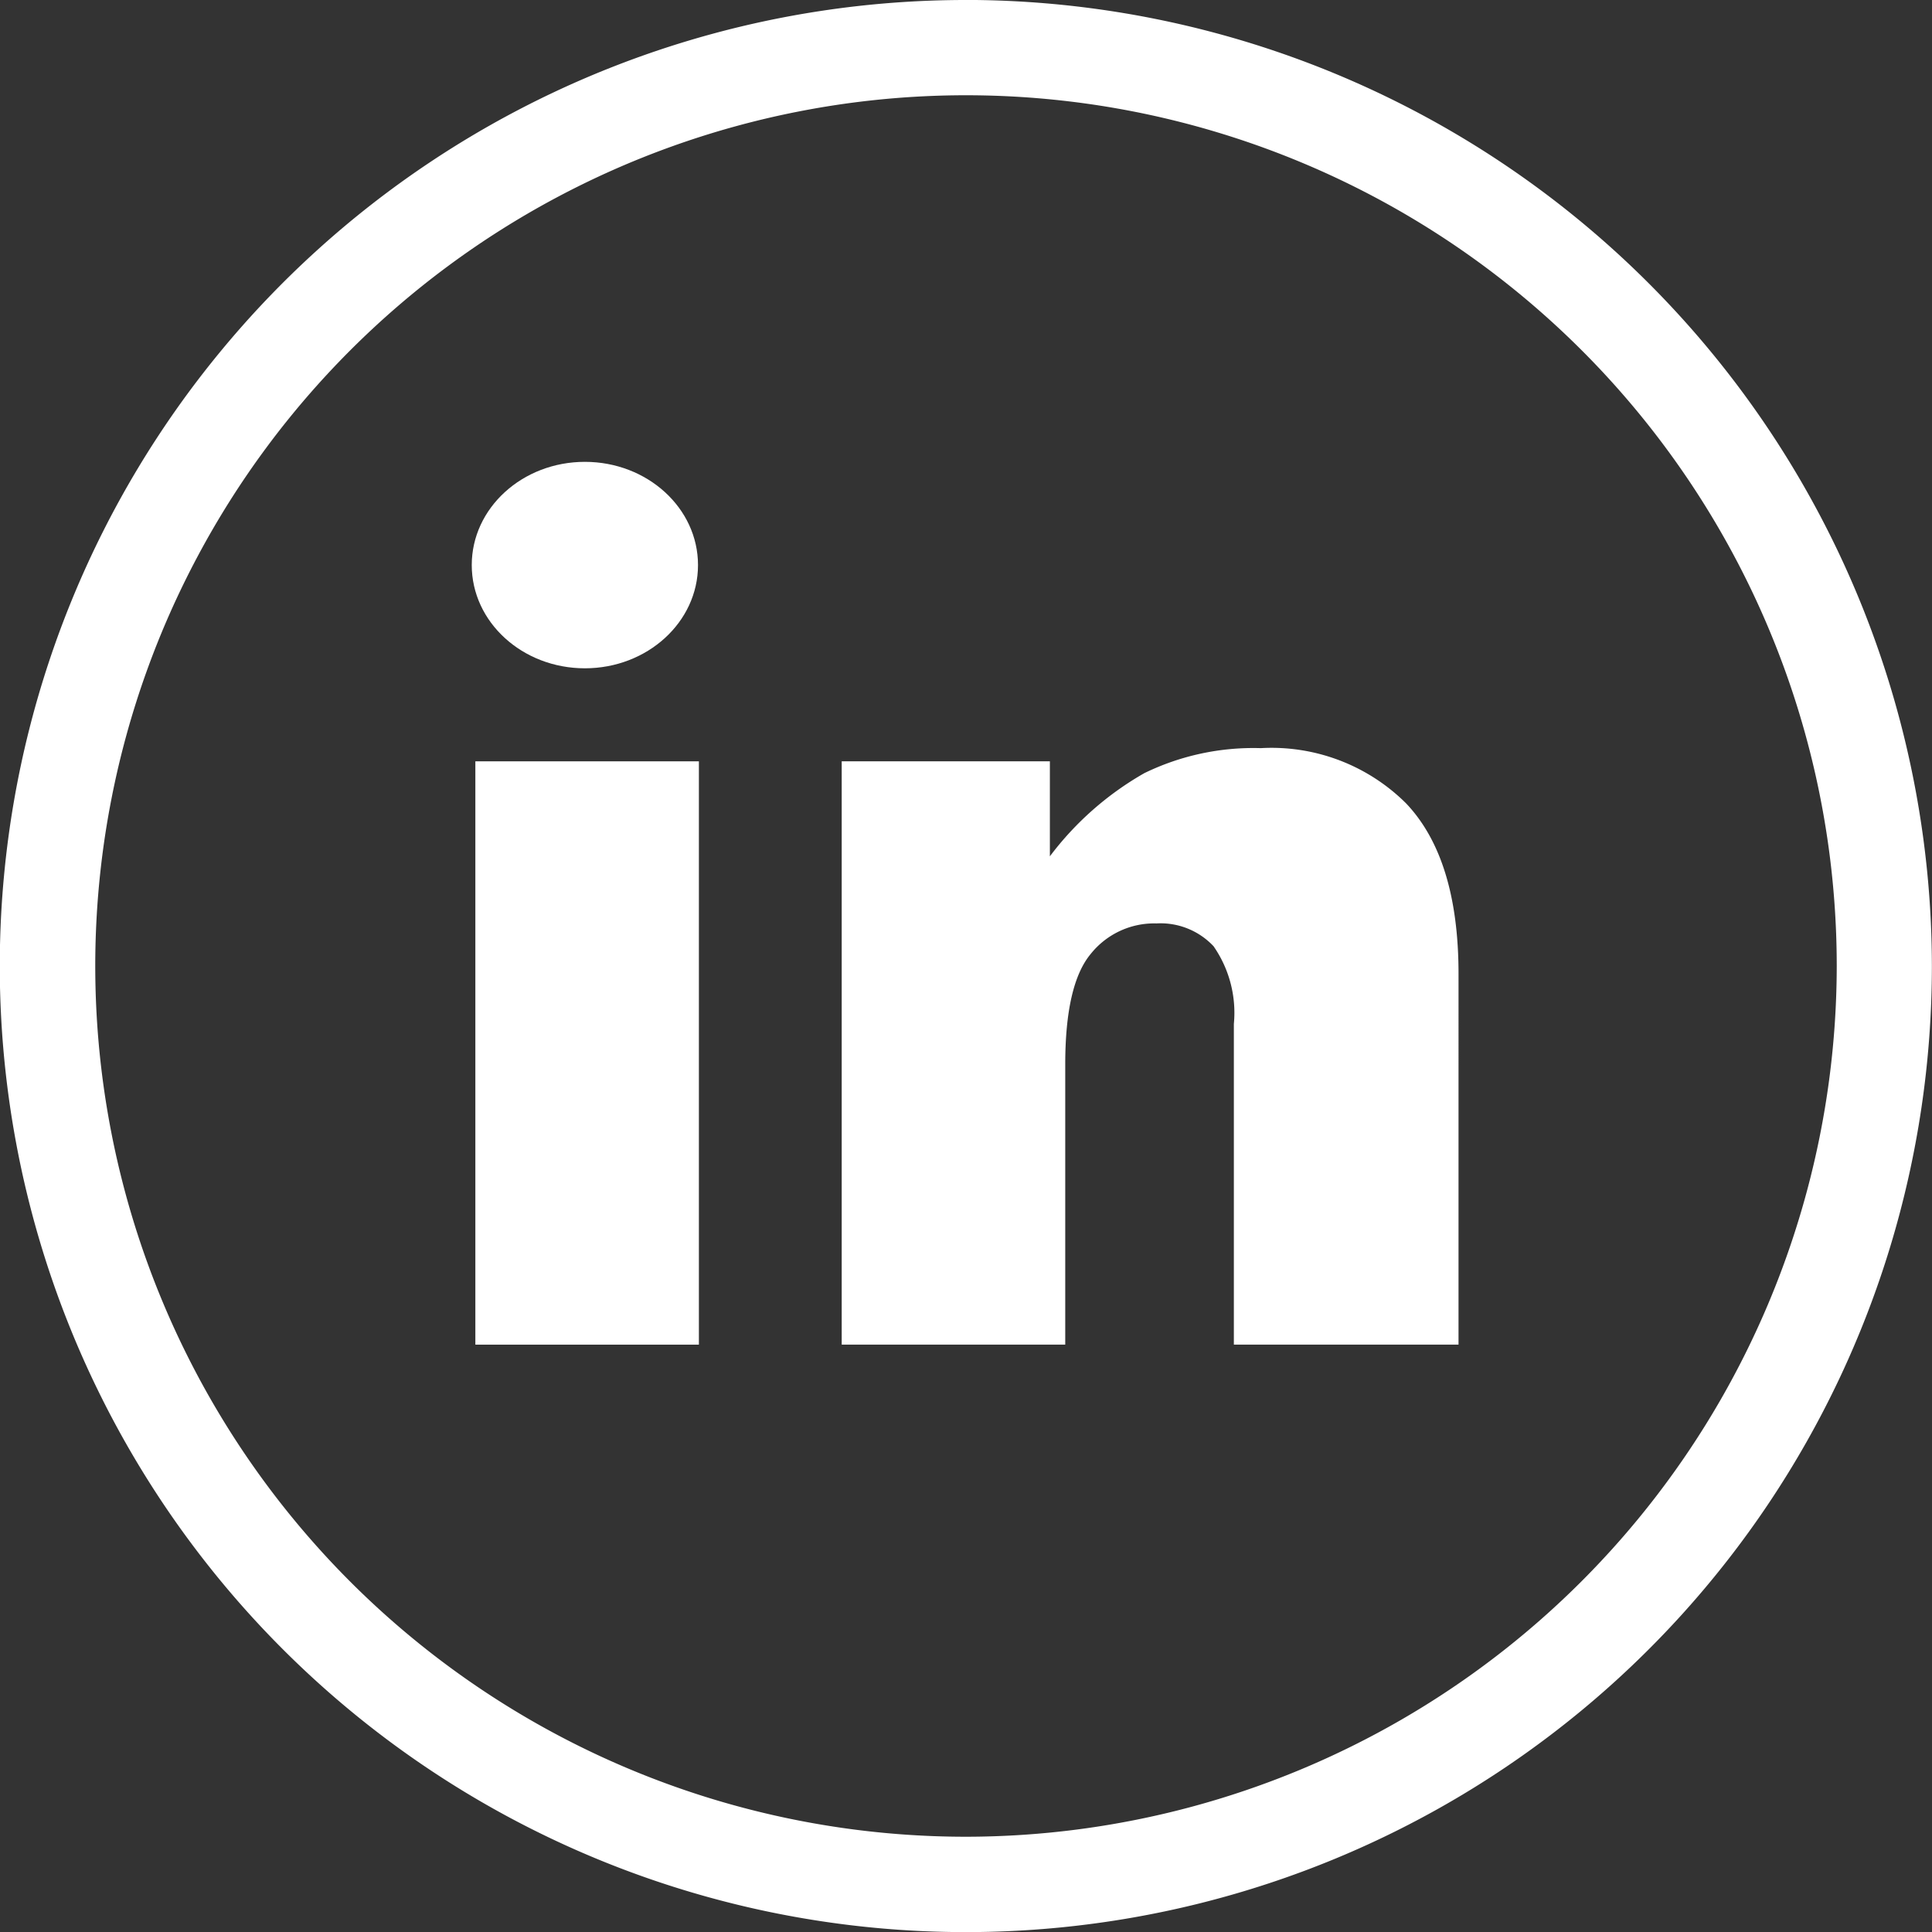
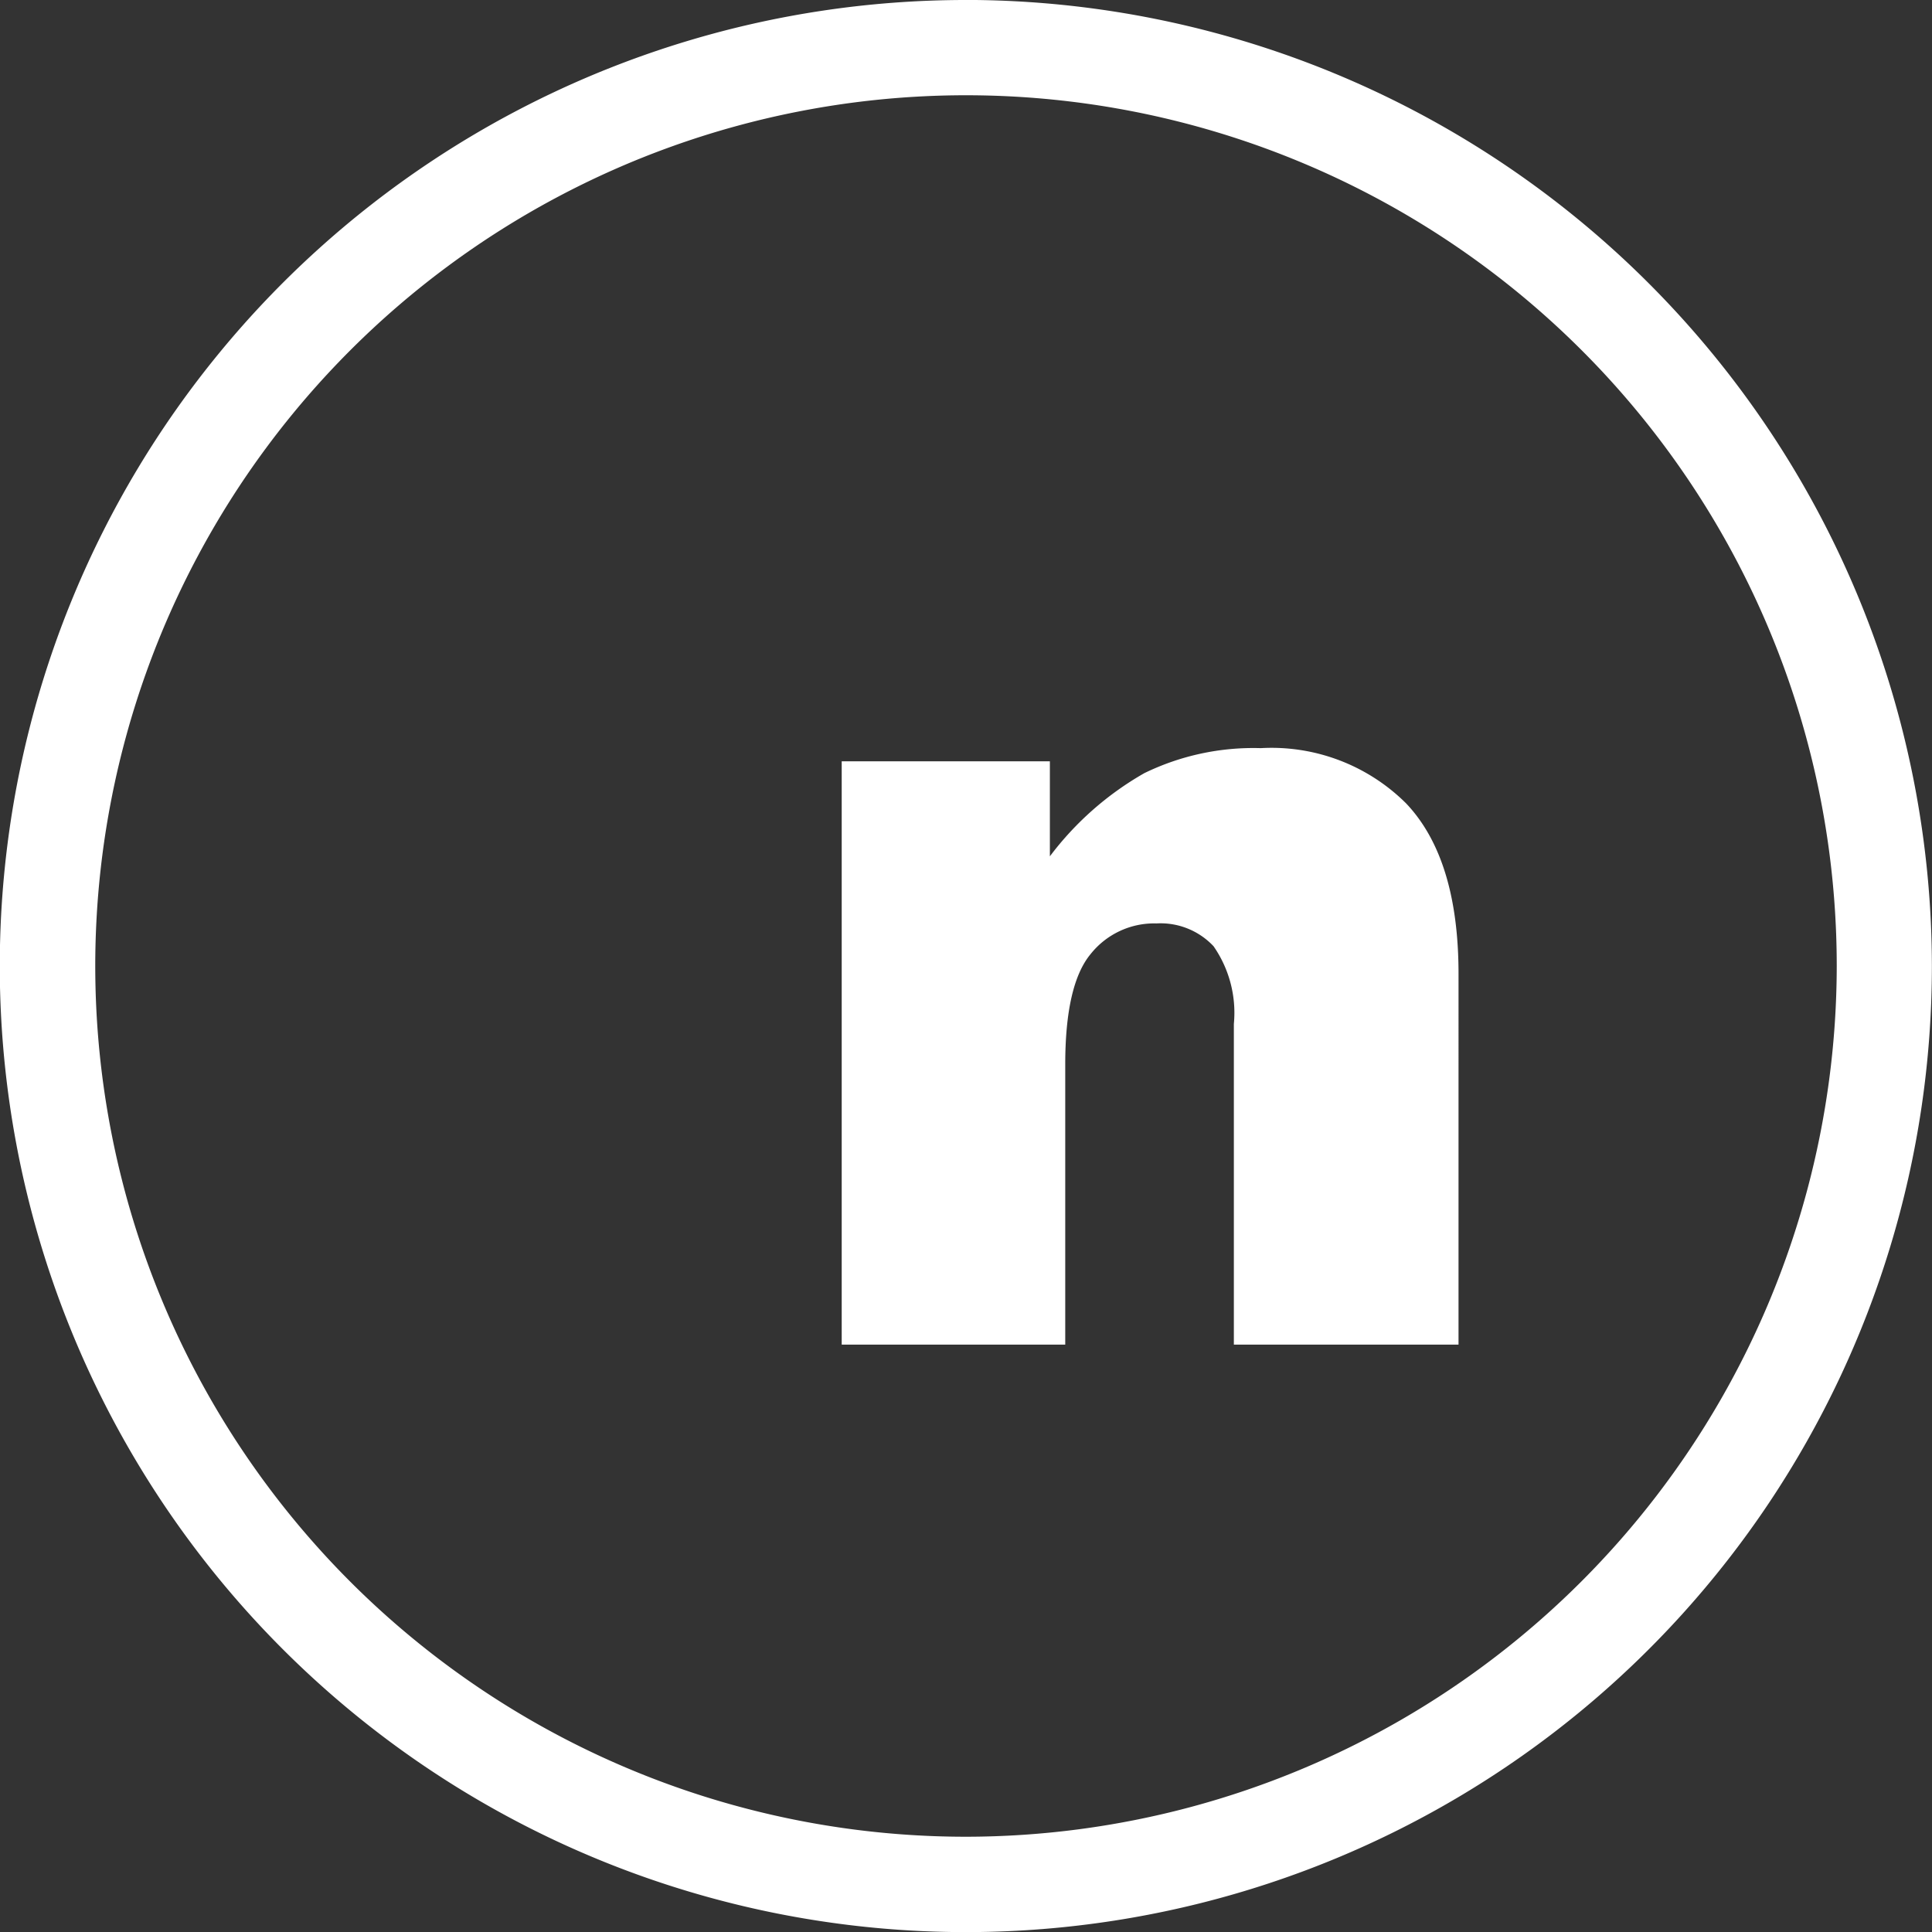
<svg xmlns="http://www.w3.org/2000/svg" width="71.796" height="71.796" viewBox="0 0 71.796 71.796">
  <rect x="0" y="0" width="71.796" height="71.796" fill="#333333" stroke="none" />
  <g transform="translate(-11.208 -11.166)">
    <path data-name="Path 7" d="M47.106 11.166A35.9 35.9 0 1 0 83 47.064a35.939 35.939 0 0 0-35.9-35.9zm0 68.256a32.358 32.358 0 1 1 32.358-32.358 32.394 32.394 0 0 1-32.358 32.358z" style="fill:#fff" />
-     <path data-name="Path 8" d="M41.143 59.11h8.307v21.677h-8.307z" transform="translate(-12.27 -19.652)" style="fill:#fff" />
-     <ellipse data-name="Ellipse 4" cx="4.204" cy="3.836" rx="4.204" ry="3.836" transform="translate(28.739 28.329)" style="fill:#fff" />
    <path data-name="Path 9" d="M79.79 58.28a9.25 9.25 0 0 0-4.328.929 11.531 11.531 0 0 0-3.511 3.091v-3.53h-7.736v21.677h8.307v-10.41q0-2.96.939-4.1a3.019 3.019 0 0 1 2.449-1.143 2.7 2.7 0 0 1 2.123.847 4.336 4.336 0 0 1 .755 2.889v11.917h8.349V66.669q0-4.287-1.95-6.338a7.086 7.086 0 0 0-5.397-2.051z" transform="translate(-21.728 -19.312)" style="fill:#fff" />
  </g>
</svg>